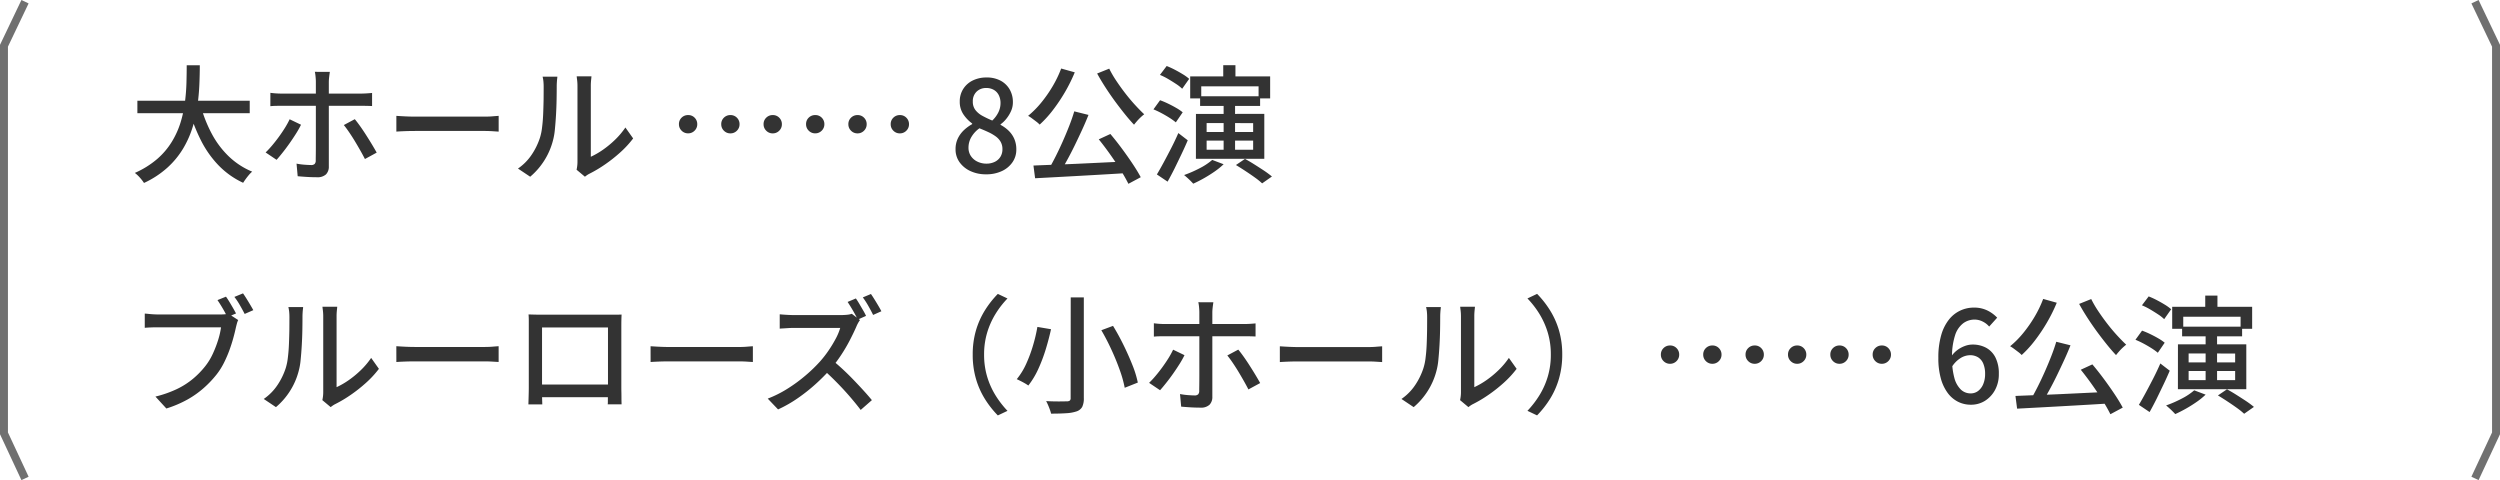
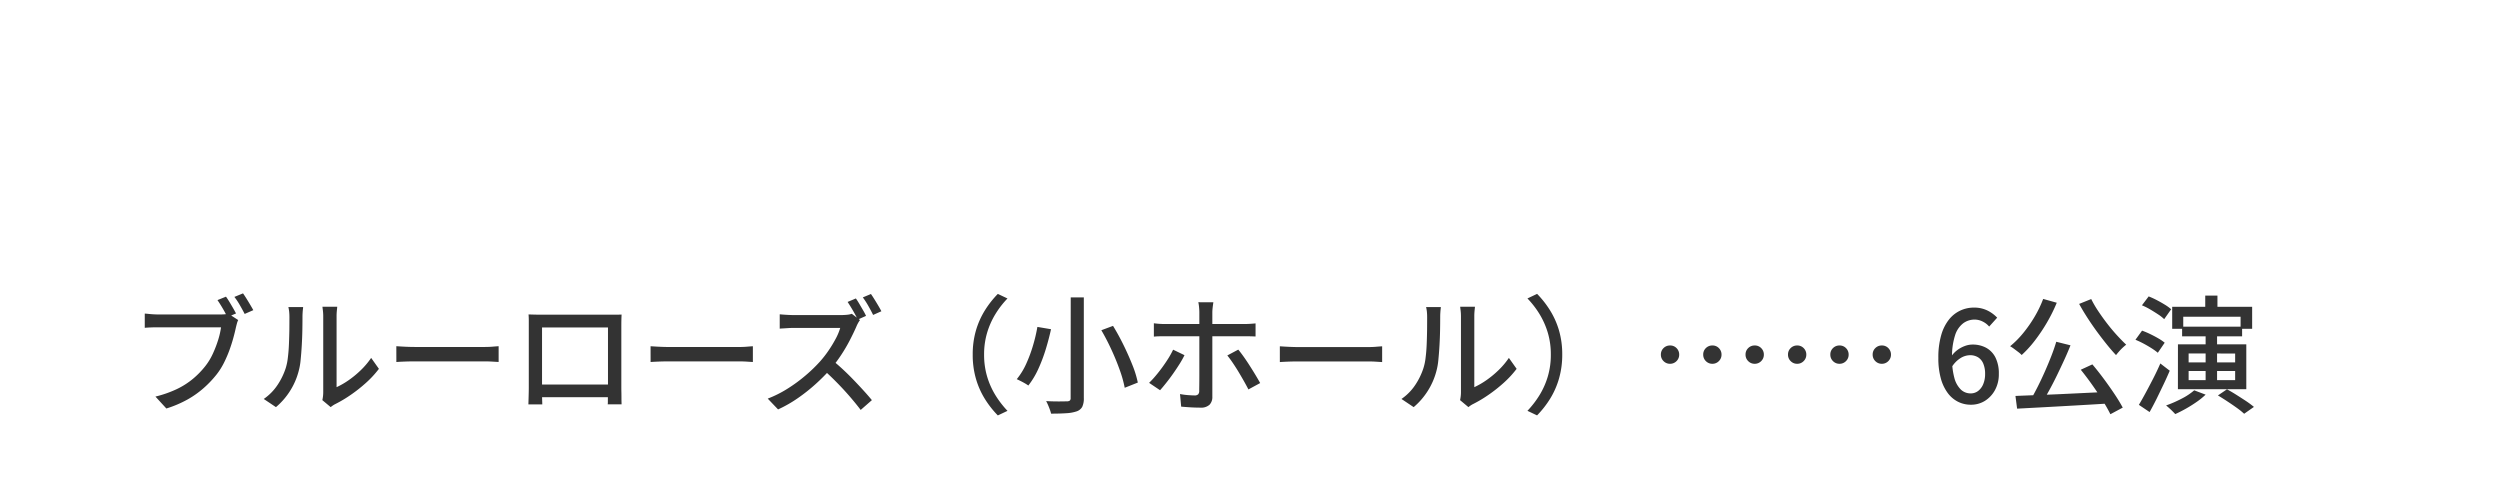
<svg xmlns="http://www.w3.org/2000/svg" width="314.664" height="60.427" viewBox="0 0 314.664 60.427">
  <g transform="translate(-327.5 -7274.239)">
    <g transform="translate(274.832 263.455)">
-       <path d="M.96-9.04H15.1v1.568H.96Zm7.968.624A16.735,16.735,0,0,0,10.312-4.9,11.358,11.358,0,0,0,12.456-2.04,9.521,9.521,0,0,0,15.408-.112,3.378,3.378,0,0,0,15,.3q-.216.256-.408.52t-.32.472a10.375,10.375,0,0,1-3.1-2.2A12.91,12.91,0,0,1,8.944-4.08,22.913,22.913,0,0,1,7.408-8.048ZM7.168-13.5H8.816q0,1.136-.056,2.44t-.248,2.68a17.038,17.038,0,0,1-.624,2.752,12.327,12.327,0,0,1-1.2,2.656A10.626,10.626,0,0,1,4.72-.6,11.734,11.734,0,0,1,1.792,1.312,5.214,5.214,0,0,0,1.28.648a4.4,4.4,0,0,0-.64-.6A11.314,11.314,0,0,0,3.448-1.7,9.284,9.284,0,0,0,5.3-3.88,10.711,10.711,0,0,0,6.4-6.32a15.293,15.293,0,0,0,.544-2.528q.16-1.264.192-2.448T7.168-13.5Zm18.016.832q-.016.112-.048.344t-.056.48q-.024.248-.024.44V-.784A1.374,1.374,0,0,1,24.7.232a1.565,1.565,0,0,1-1.144.36q-.368,0-.792-.016T21.92.528Q21.5.5,21.136.464L20.992-1.12q.528.1,1.016.136t.808.04a.63.63,0,0,0,.456-.136.63.63,0,0,0,.136-.456q0-.176.008-.7t.008-1.224v-7.968q0-.272-.04-.664a4.5,4.5,0,0,0-.088-.584ZM17.7-10.032q.352.048.712.072t.728.024h9.936q.3,0,.712-.024t.712-.056v1.648q-.336-.016-.72-.024T29.088-8.4H19.152q-.368,0-.744.008t-.712.04Zm3.856,4.016a11.744,11.744,0,0,1-.64,1.136q-.384.608-.824,1.232T19.232-2.5q-.416.528-.752.9L17.1-2.528a11.446,11.446,0,0,0,.824-.888q.424-.5.84-1.072t.768-1.136a10.628,10.628,0,0,0,.592-1.08Zm6.768-.7q.32.384.7.92t.76,1.136q.384.6.72,1.16t.576.992L29.6-1.7q-.256-.5-.584-1.08t-.688-1.176q-.36-.592-.72-1.12t-.664-.9Zm5.232-.416.664.04q.392.024.848.04t.872.016h8.7q.576,0,1.04-.04t.752-.056v1.984L45.664-5.2q-.5-.032-1.024-.032h-8.7q-.656,0-1.312.024t-1.072.056ZM56.24-.352a4.548,4.548,0,0,0,.08-.472,4.45,4.45,0,0,0,.032-.536v-9.472a6.4,6.4,0,0,0-.048-.848q-.048-.352-.048-.432h1.856q0,.08-.04.432a7.661,7.661,0,0,0-.04.848v8.848A9.992,9.992,0,0,0,59.52-2.84,12.112,12.112,0,0,0,61.056-4.1a9.754,9.754,0,0,0,1.328-1.568l.976,1.376a12.539,12.539,0,0,1-1.608,1.744,18.464,18.464,0,0,1-1.92,1.52A16.229,16.229,0,0,1,57.9.128a2.694,2.694,0,0,0-.368.216q-.144.1-.24.184ZM48.864-.5a6.5,6.5,0,0,0,1.728-1.752,8.5,8.5,0,0,0,1.04-2.136A6.869,6.869,0,0,0,51.9-5.712q.1-.8.136-1.7T52.088-9.2q.008-.88.008-1.568a6.993,6.993,0,0,0-.032-.72,4.632,4.632,0,0,0-.1-.576h1.856q0,.064-.024.264t-.04.464q-.016.264-.016.552,0,.688-.016,1.608t-.072,1.9q-.056.976-.144,1.856a8.087,8.087,0,0,1-.264,1.472A8.774,8.774,0,0,1,52.16-1.488,8.863,8.863,0,0,1,50.4.528ZM70.272-7.232A1.1,1.1,0,0,1,71.1-6.9a1.125,1.125,0,0,1,.328.816,1.111,1.111,0,0,1-.336.816,1.111,1.111,0,0,1-.816.336,1.111,1.111,0,0,1-.816-.336,1.111,1.111,0,0,1-.336-.816,1.1,1.1,0,0,1,.336-.824A1.125,1.125,0,0,1,70.272-7.232Zm5.328,0a1.1,1.1,0,0,1,.824.336,1.125,1.125,0,0,1,.328.816,1.111,1.111,0,0,1-.336.816,1.111,1.111,0,0,1-.816.336,1.111,1.111,0,0,1-.816-.336,1.111,1.111,0,0,1-.336-.816,1.1,1.1,0,0,1,.336-.824A1.125,1.125,0,0,1,75.6-7.232Zm5.328,0a1.1,1.1,0,0,1,.824.336,1.125,1.125,0,0,1,.328.816,1.111,1.111,0,0,1-.336.816,1.111,1.111,0,0,1-.816.336,1.111,1.111,0,0,1-.816-.336,1.111,1.111,0,0,1-.336-.816,1.1,1.1,0,0,1,.336-.824A1.125,1.125,0,0,1,80.928-7.232Zm5.344,0A1.1,1.1,0,0,1,87.1-6.9a1.125,1.125,0,0,1,.328.816,1.111,1.111,0,0,1-.336.816,1.111,1.111,0,0,1-.816.336,1.111,1.111,0,0,1-.816-.336,1.111,1.111,0,0,1-.336-.816,1.1,1.1,0,0,1,.336-.824A1.125,1.125,0,0,1,86.272-7.232Zm5.328,0a1.1,1.1,0,0,1,.824.336,1.125,1.125,0,0,1,.328.816,1.111,1.111,0,0,1-.336.816,1.111,1.111,0,0,1-.816.336,1.111,1.111,0,0,1-.816-.336,1.111,1.111,0,0,1-.336-.816,1.1,1.1,0,0,1,.336-.824A1.125,1.125,0,0,1,91.6-7.232Zm5.328,0a1.1,1.1,0,0,1,.824.336,1.125,1.125,0,0,1,.328.816,1.111,1.111,0,0,1-.336.816,1.111,1.111,0,0,1-.816.336,1.111,1.111,0,0,1-.816-.336,1.111,1.111,0,0,1-.336-.816,1.1,1.1,0,0,1,.336-.824A1.125,1.125,0,0,1,96.928-7.232ZM107.776.224a4.556,4.556,0,0,1-1.968-.408A3.43,3.43,0,0,1,104.44-1.3a2.741,2.741,0,0,1-.5-1.624,3.072,3.072,0,0,1,.3-1.392,3.575,3.575,0,0,1,.784-1.048,5.125,5.125,0,0,1,1.008-.728v-.08a4.6,4.6,0,0,1-1.1-1.144,2.783,2.783,0,0,1-.464-1.608,2.9,2.9,0,0,1,.44-1.6,2.941,2.941,0,0,1,1.2-1.064,3.864,3.864,0,0,1,1.736-.376,3.635,3.635,0,0,1,1.76.4,2.9,2.9,0,0,1,1.144,1.1,3.152,3.152,0,0,1,.408,1.624,2.675,2.675,0,0,1-.24,1.12,4.377,4.377,0,0,1-.584.952,3.7,3.7,0,0,1-.728.7V-6a4.5,4.5,0,0,1,.992.712,3.25,3.25,0,0,1,.72,1.016,3.307,3.307,0,0,1,.272,1.392,2.754,2.754,0,0,1-.472,1.568,3.282,3.282,0,0,1-1.328,1.12A4.546,4.546,0,0,1,107.776.224Zm.784-6.768a3.678,3.678,0,0,0,.776-1.048,2.656,2.656,0,0,0,.264-1.16,2.184,2.184,0,0,0-.208-.96,1.583,1.583,0,0,0-.616-.68,1.86,1.86,0,0,0-.984-.248,1.674,1.674,0,0,0-1.2.456,1.65,1.65,0,0,0-.48,1.256,1.693,1.693,0,0,0,.336,1.072,2.814,2.814,0,0,0,.9.736A12.928,12.928,0,0,0,108.56-6.544Zm-.736,5.424a2.348,2.348,0,0,0,1.048-.224,1.71,1.71,0,0,0,.712-.632,1.784,1.784,0,0,0,.256-.968,1.823,1.823,0,0,0-.224-.92,2.19,2.19,0,0,0-.616-.68,5.5,5.5,0,0,0-.92-.536q-.528-.248-1.136-.488a3.562,3.562,0,0,0-.992,1.064,2.615,2.615,0,0,0-.384,1.384,1.843,1.843,0,0,0,.3,1.04,2.039,2.039,0,0,0,.808.7A2.54,2.54,0,0,0,107.824-1.12ZM118.88-7.7l1.792.448q-.368.928-.816,1.9t-.92,1.944q-.472.968-.952,1.84T117.072.032l-1.408-.448q.432-.736.888-1.64t.888-1.88q.432-.976.808-1.936T118.88-7.7ZM113.744-.88q1.12-.048,2.512-.1t2.952-.12q1.56-.072,3.192-.152t3.232-.144L125.584.064q-2.064.128-4.176.248t-4.032.224L113.952.72Zm8.224-3.3,1.456-.672q.72.848,1.448,1.832t1.352,1.92q.624.936,1.024,1.688l-1.552.832A19.817,19.817,0,0,0,124.72-.3q-.608-.976-1.328-1.992T121.968-4.176Zm-4.736-8.912,1.712.48a20.12,20.12,0,0,1-1.24,2.5,21.466,21.466,0,0,1-1.52,2.264,13.848,13.848,0,0,1-1.656,1.816,3.121,3.121,0,0,0-.416-.368q-.272-.208-.552-.416a4.14,4.14,0,0,0-.488-.32,11.689,11.689,0,0,0,1.64-1.648,16.452,16.452,0,0,0,1.432-2.048A14.116,14.116,0,0,0,117.232-13.088Zm6.048.016a13.47,13.47,0,0,0,.9,1.544q.528.792,1.128,1.568t1.216,1.448q.616.672,1.16,1.184a5.452,5.452,0,0,0-.44.376,6.532,6.532,0,0,0-.464.48q-.216.248-.376.456-.56-.592-1.176-1.36T123.984-9q-.624-.856-1.192-1.736t-1.032-1.728Zm10.192.976h10.064v2.768H142.08v-1.52h-7.216v1.52h-1.392Zm4.16-1.408h1.536v2.4h-1.536Zm.048,4.64h1.44v6.416h-1.44Zm1.552,7.92,1.136-.768q.56.3,1.192.7t1.216.784A11.577,11.577,0,0,1,143.76.5l-1.232.864a8.673,8.673,0,0,0-.9-.728q-.568-.408-1.2-.824T139.232-.944Zm-2.992-.64,1.44.544a9.129,9.129,0,0,1-1.136.92q-.656.456-1.352.848t-1.336.68q-.128-.144-.336-.352t-.432-.408q-.224-.2-.384-.328a14.836,14.836,0,0,0,1.944-.848A7.765,7.765,0,0,0,136.24-1.584Zm-.7-2.432v1.152h5.856V-4.016Zm0-2.208V-5.1h5.856v-1.12Zm-1.344-1.152H142.8v5.648h-8.608ZM134.72-9.6h7.552v1.216H134.72Zm-5.056-2.688.848-1.12a10.154,10.154,0,0,1,1.032.472q.536.28,1.016.576a5.565,5.565,0,0,1,.784.568l-.88,1.248a4.9,4.9,0,0,0-.76-.6q-.472-.312-1-.624A7.878,7.878,0,0,0,129.664-12.288Zm-.816,4.336L129.68-9.1a10.221,10.221,0,0,1,1.04.44q.544.264,1.024.544a5.641,5.641,0,0,1,.784.536l-.864,1.264a7.661,7.661,0,0,0-.776-.56q-.472-.3-1-.584A11.307,11.307,0,0,0,128.848-7.952ZM129.28.24q.384-.64.848-1.5t.952-1.808q.488-.952.9-1.9l1.184.912q-.368.864-.8,1.768T131.5-.5q-.44.88-.872,1.648Z" transform="translate(69 7032.5)" fill="#333" />
      <path d="M12.112-13.376q.208.288.44.672t.448.76q.216.376.376.68l-1.088.464q-.16-.336-.368-.712t-.44-.752q-.232-.376-.44-.68Zm2.144-.416q.192.272.432.656t.472.776q.232.392.392.68l-1.088.48q-.256-.5-.608-1.112a7.852,7.852,0,0,0-.688-1.032Zm-.608,3.36a2.276,2.276,0,0,0-.16.432q-.064.24-.128.5-.128.608-.336,1.36t-.5,1.552a14.994,14.994,0,0,1-.68,1.56,8.634,8.634,0,0,1-.88,1.4A13.011,13.011,0,0,1,9.312-1.88,11.79,11.79,0,0,1,7.224-.408,14.187,14.187,0,0,1,4.608.7L3.232-.8A14.063,14.063,0,0,0,5.96-1.76,9.753,9.753,0,0,0,7.968-3.048a10.731,10.731,0,0,0,1.52-1.56,7.708,7.708,0,0,0,.96-1.568,14.186,14.186,0,0,0,.672-1.736,9.626,9.626,0,0,0,.368-1.608H3.616q-.5,0-.952.016t-.776.048v-1.792q.24.016.544.048t.624.048q.32.016.576.016h7.744q.224,0,.5-.016a3.189,3.189,0,0,0,.544-.08ZM24.24-.352a4.549,4.549,0,0,0,.08-.472,4.45,4.45,0,0,0,.032-.536v-9.472a6.4,6.4,0,0,0-.048-.848q-.048-.352-.048-.432h1.856q0,.08-.04.432a7.662,7.662,0,0,0-.04.848v8.848A9.992,9.992,0,0,0,27.52-2.84,12.112,12.112,0,0,0,29.056-4.1a9.754,9.754,0,0,0,1.328-1.568l.976,1.376a12.539,12.539,0,0,1-1.608,1.744,18.465,18.465,0,0,1-1.92,1.52A16.229,16.229,0,0,1,25.9.128a2.694,2.694,0,0,0-.368.216q-.144.1-.24.184ZM16.864-.5a6.5,6.5,0,0,0,1.728-1.752,8.5,8.5,0,0,0,1.04-2.136A6.869,6.869,0,0,0,19.9-5.712q.1-.8.136-1.7T20.088-9.2q.008-.88.008-1.568a6.994,6.994,0,0,0-.032-.72,4.632,4.632,0,0,0-.1-.576h1.856q0,.064-.024.264t-.04.464q-.016.264-.016.552,0,.688-.016,1.608t-.072,1.9q-.056.976-.144,1.856a8.087,8.087,0,0,1-.264,1.472A8.774,8.774,0,0,1,20.16-1.488,8.863,8.863,0,0,1,18.4.528Zm16.688-6.64.664.04q.392.024.848.04t.872.016h8.7q.576,0,1.04-.04t.752-.056v1.984L45.664-5.2q-.5-.032-1.024-.032h-8.7q-.656,0-1.312.024t-1.072.056Zm16.64-4q.5.016.872.024t.68.008h9.368q.408,0,.792-.016-.016.32-.024.68t-.008.7v7.856q0,.208.008.536t.008.664q0,.336.008.576T61.9.176H60.16a2.471,2.471,0,0,0,.016-.384q0-.32.008-.752t.008-.8V-9.5h-8.3v8.28q0,.312.008.608t.016.52q.008.224.008.272H50.176q0-.048.008-.288t.016-.56q.008-.32.016-.648t.008-.568v-8.544Q50.224-10.816,50.192-11.136ZM60.832-2.32v1.6h-9.76v-1.6Zm4.72-4.816.664.04q.392.024.848.04t.872.016h8.7q.576,0,1.04-.04t.752-.056v1.984L77.664-5.2q-.5-.032-1.024-.032h-8.7q-.656,0-1.312.024t-1.072.056Zm25.84-6.016q.208.288.448.7t.472.808a7.432,7.432,0,0,1,.36.688l-1.04.464q-.24-.5-.6-1.12t-.68-1.1Zm1.9-.56q.208.3.456.7t.48.792q.232.392.376.68l-1.04.464q-.256-.528-.608-1.144a10.294,10.294,0,0,0-.688-1.064Zm-1.376,3.28a2.444,2.444,0,0,0-.24.368,3.6,3.6,0,0,0-.224.464q-.336.768-.824,1.712a19.961,19.961,0,0,1-1.1,1.872A17.486,17.486,0,0,1,88.24-4.3,24.818,24.818,0,0,1,86.3-2.352,21.925,21.925,0,0,1,84.048-.576,16.007,16.007,0,0,1,81.6.816L80.3-.544a14.279,14.279,0,0,0,2.5-1.256,19.2,19.2,0,0,0,2.248-1.648A18.707,18.707,0,0,0,86.88-5.216a13.513,13.513,0,0,0,1.056-1.352,15.391,15.391,0,0,0,.912-1.5,7.064,7.064,0,0,0,.576-1.376H83.552q-.3,0-.664.024t-.656.04q-.3.016-.424.032v-1.808q.16.016.48.04t.672.04q.352.016.592.016h5.936a7.6,7.6,0,0,0,.816-.04,2.382,2.382,0,0,0,.576-.12ZM88.448-5.36q.64.512,1.344,1.168t1.376,1.36q.672.7,1.256,1.344t.984,1.136L92,.88Q91.408.1,90.64-.792T89.008-2.56q-.864-.88-1.728-1.648ZM106.1-6.08A10.712,10.712,0,0,1,106.5-9.1a10.168,10.168,0,0,1,1.128-2.544,12.114,12.114,0,0,1,1.632-2.08l1.216.576a11.335,11.335,0,0,0-1.536,1.992,10,10,0,0,0-1.032,2.336,9.534,9.534,0,0,0-.376,2.744,9.557,9.557,0,0,0,.376,2.736,9.812,9.812,0,0,0,1.032,2.336,12.015,12.015,0,0,0,1.536,2l-1.216.576a12.114,12.114,0,0,1-1.632-2.08A10.139,10.139,0,0,1,106.5-3.064,10.736,10.736,0,0,1,106.1-6.08Zm12.336-7.2h1.648V-.64A2.472,2.472,0,0,1,119.88.5a1.272,1.272,0,0,1-.7.56,4.792,4.792,0,0,1-1.28.232q-.8.056-1.936.056a3.688,3.688,0,0,0-.152-.5q-.1-.28-.224-.568a4.6,4.6,0,0,0-.248-.512q.576.032,1.112.04t.944,0q.408-.008.584-.008a.6.6,0,0,0,.344-.1.416.416,0,0,0,.1-.328Zm3.856,4.128L123.76-9.7q.688,1.12,1.32,2.408t1.12,2.52a12.819,12.819,0,0,1,.68,2.208l-1.648.656a14.789,14.789,0,0,0-.616-2.208q-.44-1.248-1.048-2.568T122.288-9.152Zm-8.048-.416,1.712.288q-.256,1.184-.656,2.5a20.241,20.241,0,0,1-.944,2.5A10.254,10.254,0,0,1,113.1-2.192a5.005,5.005,0,0,0-.44-.28q-.264-.152-.536-.288t-.48-.232a8.7,8.7,0,0,0,1.2-1.96,17.3,17.3,0,0,0,.864-2.344A20.1,20.1,0,0,0,114.24-9.568Zm22.144-3.1q-.016.112-.048.344t-.056.48q-.024.248-.024.44V-.784A1.374,1.374,0,0,1,135.9.232a1.565,1.565,0,0,1-1.144.36q-.368,0-.792-.016t-.84-.048Q132.7.5,132.336.464l-.144-1.584q.528.1,1.016.136t.808.04a.63.63,0,0,0,.456-.136.63.63,0,0,0,.136-.456q0-.176.008-.7t.008-1.224v-7.968q0-.272-.04-.664a4.5,4.5,0,0,0-.088-.584Zm-7.488,2.64q.352.048.712.072t.728.024h9.936q.3,0,.712-.024t.712-.056v1.648q-.336-.016-.72-.024t-.688-.008h-9.936q-.368,0-.744.008t-.712.04Zm3.856,4.016a11.745,11.745,0,0,1-.64,1.136q-.384.608-.824,1.232T130.432-2.5q-.416.528-.752.9L128.3-2.528a11.447,11.447,0,0,0,.824-.888q.424-.5.84-1.072t.768-1.136a10.629,10.629,0,0,0,.592-1.08Zm6.768-.7q.32.384.7.92t.76,1.136q.384.6.72,1.16t.576.992L140.8-1.7q-.256-.5-.584-1.08t-.688-1.176q-.36-.592-.72-1.12t-.664-.9Zm5.232-.416.664.04q.392.024.848.04t.872.016h8.7q.576,0,1.04-.04t.752-.056v1.984l-.768-.048q-.5-.032-1.024-.032h-8.7q-.656,0-1.312.024t-1.072.056ZM167.44-.352a4.549,4.549,0,0,0,.08-.472,4.448,4.448,0,0,0,.032-.536v-9.472a6.4,6.4,0,0,0-.048-.848q-.048-.352-.048-.432h1.856q0,.08-.04.432a7.66,7.66,0,0,0-.04.848v8.848a9.991,9.991,0,0,0,1.488-.856A12.113,12.113,0,0,0,172.256-4.1a9.755,9.755,0,0,0,1.328-1.568l.976,1.376a12.539,12.539,0,0,1-1.608,1.744,18.464,18.464,0,0,1-1.92,1.52A16.229,16.229,0,0,1,169.1.128a2.7,2.7,0,0,0-.368.216q-.144.1-.24.184ZM160.064-.5a6.5,6.5,0,0,0,1.728-1.752,8.5,8.5,0,0,0,1.04-2.136,6.87,6.87,0,0,0,.272-1.328q.1-.8.136-1.7t.048-1.784q.008-.88.008-1.568a6.994,6.994,0,0,0-.032-.72,4.632,4.632,0,0,0-.1-.576h1.856q0,.064-.024.264t-.04.464q-.016.264-.016.552,0,.688-.016,1.608t-.072,1.9q-.056.976-.144,1.856a8.088,8.088,0,0,1-.264,1.472,8.774,8.774,0,0,1-1.088,2.464A8.863,8.863,0,0,1,161.6.528ZM180.3-6.08a10.736,10.736,0,0,1-.408,3.016,10.139,10.139,0,0,1-1.128,2.552,12.114,12.114,0,0,1-1.632,2.08L175.92.992a12.015,12.015,0,0,0,1.536-2,9.812,9.812,0,0,0,1.032-2.336,9.557,9.557,0,0,0,.376-2.736,9.534,9.534,0,0,0-.376-2.744,10,10,0,0,0-1.032-2.336,11.335,11.335,0,0,0-1.536-1.992l1.216-.576a12.114,12.114,0,0,1,1.632,2.08A10.169,10.169,0,0,1,179.9-9.1,10.712,10.712,0,0,1,180.3-6.08Zm13.568-1.152a1.1,1.1,0,0,1,.824.336,1.125,1.125,0,0,1,.328.816,1.111,1.111,0,0,1-.336.816,1.111,1.111,0,0,1-.816.336,1.111,1.111,0,0,1-.816-.336,1.111,1.111,0,0,1-.336-.816,1.1,1.1,0,0,1,.336-.824A1.125,1.125,0,0,1,193.872-7.232Zm5.328,0a1.1,1.1,0,0,1,.824.336,1.125,1.125,0,0,1,.328.816,1.111,1.111,0,0,1-.336.816,1.111,1.111,0,0,1-.816.336,1.111,1.111,0,0,1-.816-.336,1.111,1.111,0,0,1-.336-.816,1.1,1.1,0,0,1,.336-.824A1.125,1.125,0,0,1,199.2-7.232Zm5.328,0a1.1,1.1,0,0,1,.824.336,1.125,1.125,0,0,1,.328.816,1.111,1.111,0,0,1-.336.816,1.111,1.111,0,0,1-.816.336,1.111,1.111,0,0,1-.816-.336,1.111,1.111,0,0,1-.336-.816,1.1,1.1,0,0,1,.336-.824A1.125,1.125,0,0,1,204.528-7.232Zm5.344,0a1.1,1.1,0,0,1,.824.336,1.125,1.125,0,0,1,.328.816,1.111,1.111,0,0,1-.336.816,1.111,1.111,0,0,1-.816.336,1.111,1.111,0,0,1-.816-.336,1.111,1.111,0,0,1-.336-.816,1.1,1.1,0,0,1,.336-.824A1.125,1.125,0,0,1,209.872-7.232Zm5.328,0a1.1,1.1,0,0,1,.824.336,1.125,1.125,0,0,1,.328.816,1.111,1.111,0,0,1-.336.816,1.111,1.111,0,0,1-.816.336,1.111,1.111,0,0,1-.816-.336,1.111,1.111,0,0,1-.336-.816,1.1,1.1,0,0,1,.336-.824A1.125,1.125,0,0,1,215.2-7.232Zm5.328,0a1.1,1.1,0,0,1,.824.336,1.125,1.125,0,0,1,.328.816,1.111,1.111,0,0,1-.336.816,1.111,1.111,0,0,1-.816.336,1.111,1.111,0,0,1-.816-.336,1.111,1.111,0,0,1-.336-.816,1.1,1.1,0,0,1,.336-.824A1.125,1.125,0,0,1,220.528-7.232Zm11.2,7.456a3.557,3.557,0,0,1-1.584-.36,3.671,3.671,0,0,1-1.3-1.088,5.477,5.477,0,0,1-.88-1.832,9.426,9.426,0,0,1-.32-2.608,10.045,10.045,0,0,1,.368-2.9,5.586,5.586,0,0,1,.992-1.96,3.96,3.96,0,0,1,1.424-1.112A4.012,4.012,0,0,1,232.1-12a3.769,3.769,0,0,1,1.72.368,4.352,4.352,0,0,1,1.224.9l-1.008,1.12a2.5,2.5,0,0,0-.816-.632,2.264,2.264,0,0,0-1.024-.248,2.409,2.409,0,0,0-1.416.456,3.056,3.056,0,0,0-1.032,1.512,8.625,8.625,0,0,0-.384,2.864,9.1,9.1,0,0,0,.288,2.5,3.174,3.174,0,0,0,.816,1.472A1.758,1.758,0,0,0,231.7-1.2a1.525,1.525,0,0,0,.936-.3,2.063,2.063,0,0,0,.648-.856,3.252,3.252,0,0,0,.24-1.3,3.273,3.273,0,0,0-.224-1.28,1.712,1.712,0,0,0-.648-.8,1.9,1.9,0,0,0-1.048-.272,2.324,2.324,0,0,0-1.128.336,3.505,3.505,0,0,0-1.144,1.152l-.064-1.344a3.426,3.426,0,0,1,.784-.808,3.716,3.716,0,0,1,.936-.5,2.756,2.756,0,0,1,.936-.176,3.554,3.554,0,0,1,1.736.408,2.852,2.852,0,0,1,1.168,1.224,4.455,4.455,0,0,1,.424,2.064,4.109,4.109,0,0,1-.488,2.04,3.659,3.659,0,0,1-1.28,1.36A3.274,3.274,0,0,1,231.728.224ZM242.48-7.7l1.792.448q-.368.928-.816,1.9t-.92,1.944q-.472.968-.952,1.84T240.672.032l-1.408-.448q.432-.736.888-1.64t.888-1.88q.432-.976.808-1.936T242.48-7.7ZM237.344-.88q1.12-.048,2.512-.1t2.952-.12q1.56-.072,3.192-.152t3.232-.144L249.184.064q-2.064.128-4.176.248t-4.032.224L237.552.72Zm8.224-3.3,1.456-.672q.72.848,1.448,1.832t1.352,1.92q.624.936,1.024,1.688l-1.552.832A19.822,19.822,0,0,0,248.32-.3q-.608-.976-1.328-1.992T245.568-4.176Zm-4.736-8.912,1.712.48a20.122,20.122,0,0,1-1.24,2.5,21.466,21.466,0,0,1-1.52,2.264,13.848,13.848,0,0,1-1.656,1.816,3.122,3.122,0,0,0-.416-.368q-.272-.208-.552-.416a4.139,4.139,0,0,0-.488-.32,11.689,11.689,0,0,0,1.64-1.648,16.452,16.452,0,0,0,1.432-2.048A14.117,14.117,0,0,0,240.832-13.088Zm6.048.016a13.468,13.468,0,0,0,.9,1.544q.528.792,1.128,1.568t1.216,1.448q.616.672,1.16,1.184a5.449,5.449,0,0,0-.44.376,6.534,6.534,0,0,0-.464.48q-.216.248-.376.456-.56-.592-1.176-1.36T247.584-9q-.624-.856-1.192-1.736t-1.032-1.728Zm10.192.976h10.064v2.768H265.68v-1.52h-7.216v1.52h-1.392Zm4.16-1.408h1.536v2.4h-1.536Zm.048,4.64h1.44v6.416h-1.44Zm1.552,7.92,1.136-.768q.56.3,1.192.7t1.216.784A11.576,11.576,0,0,1,267.36.5l-1.232.864a8.671,8.671,0,0,0-.9-.728q-.568-.408-1.2-.824T262.832-.944Zm-2.992-.64,1.44.544a9.131,9.131,0,0,1-1.136.92q-.656.456-1.352.848t-1.336.68q-.128-.144-.336-.352t-.432-.408q-.224-.2-.384-.328a14.833,14.833,0,0,0,1.944-.848A7.764,7.764,0,0,0,259.84-1.584Zm-.7-2.432v1.152h5.856V-4.016Zm0-2.208V-5.1h5.856v-1.12Zm-1.344-1.152H266.4v5.648h-8.608ZM258.32-9.6h7.552v1.216H258.32Zm-5.056-2.688.848-1.12a10.154,10.154,0,0,1,1.032.472q.536.28,1.016.576a5.566,5.566,0,0,1,.784.568l-.88,1.248a4.9,4.9,0,0,0-.76-.6q-.472-.312-1-.624A7.878,7.878,0,0,0,253.264-12.288Zm-.816,4.336L253.28-9.1a10.221,10.221,0,0,1,1.04.44q.544.264,1.024.544a5.64,5.64,0,0,1,.784.536l-.864,1.264a7.661,7.661,0,0,0-.776-.56q-.472-.3-1-.584A11.307,11.307,0,0,0,252.448-7.952ZM252.88.24q.384-.64.848-1.5t.952-1.808q.488-.952.9-1.9l1.184.912q-.368.864-.8,1.768T255.1-.5q-.44.88-.872,1.648Z" transform="translate(69 7061.5)" fill="#333" />
    </g>
-     <path d="M-16489.352,7059.22l-2.648-5.673v-48.784l2.648-5.542" transform="translate(16820 275.234)" fill="none" stroke="#707070" stroke-width="1" />
-     <path d="M-16492,7059.22l2.648-5.673v-48.784l-2.648-5.542" transform="translate(17131.016 275.234)" fill="none" stroke="#707070" stroke-width="1" />
  </g>
</svg>